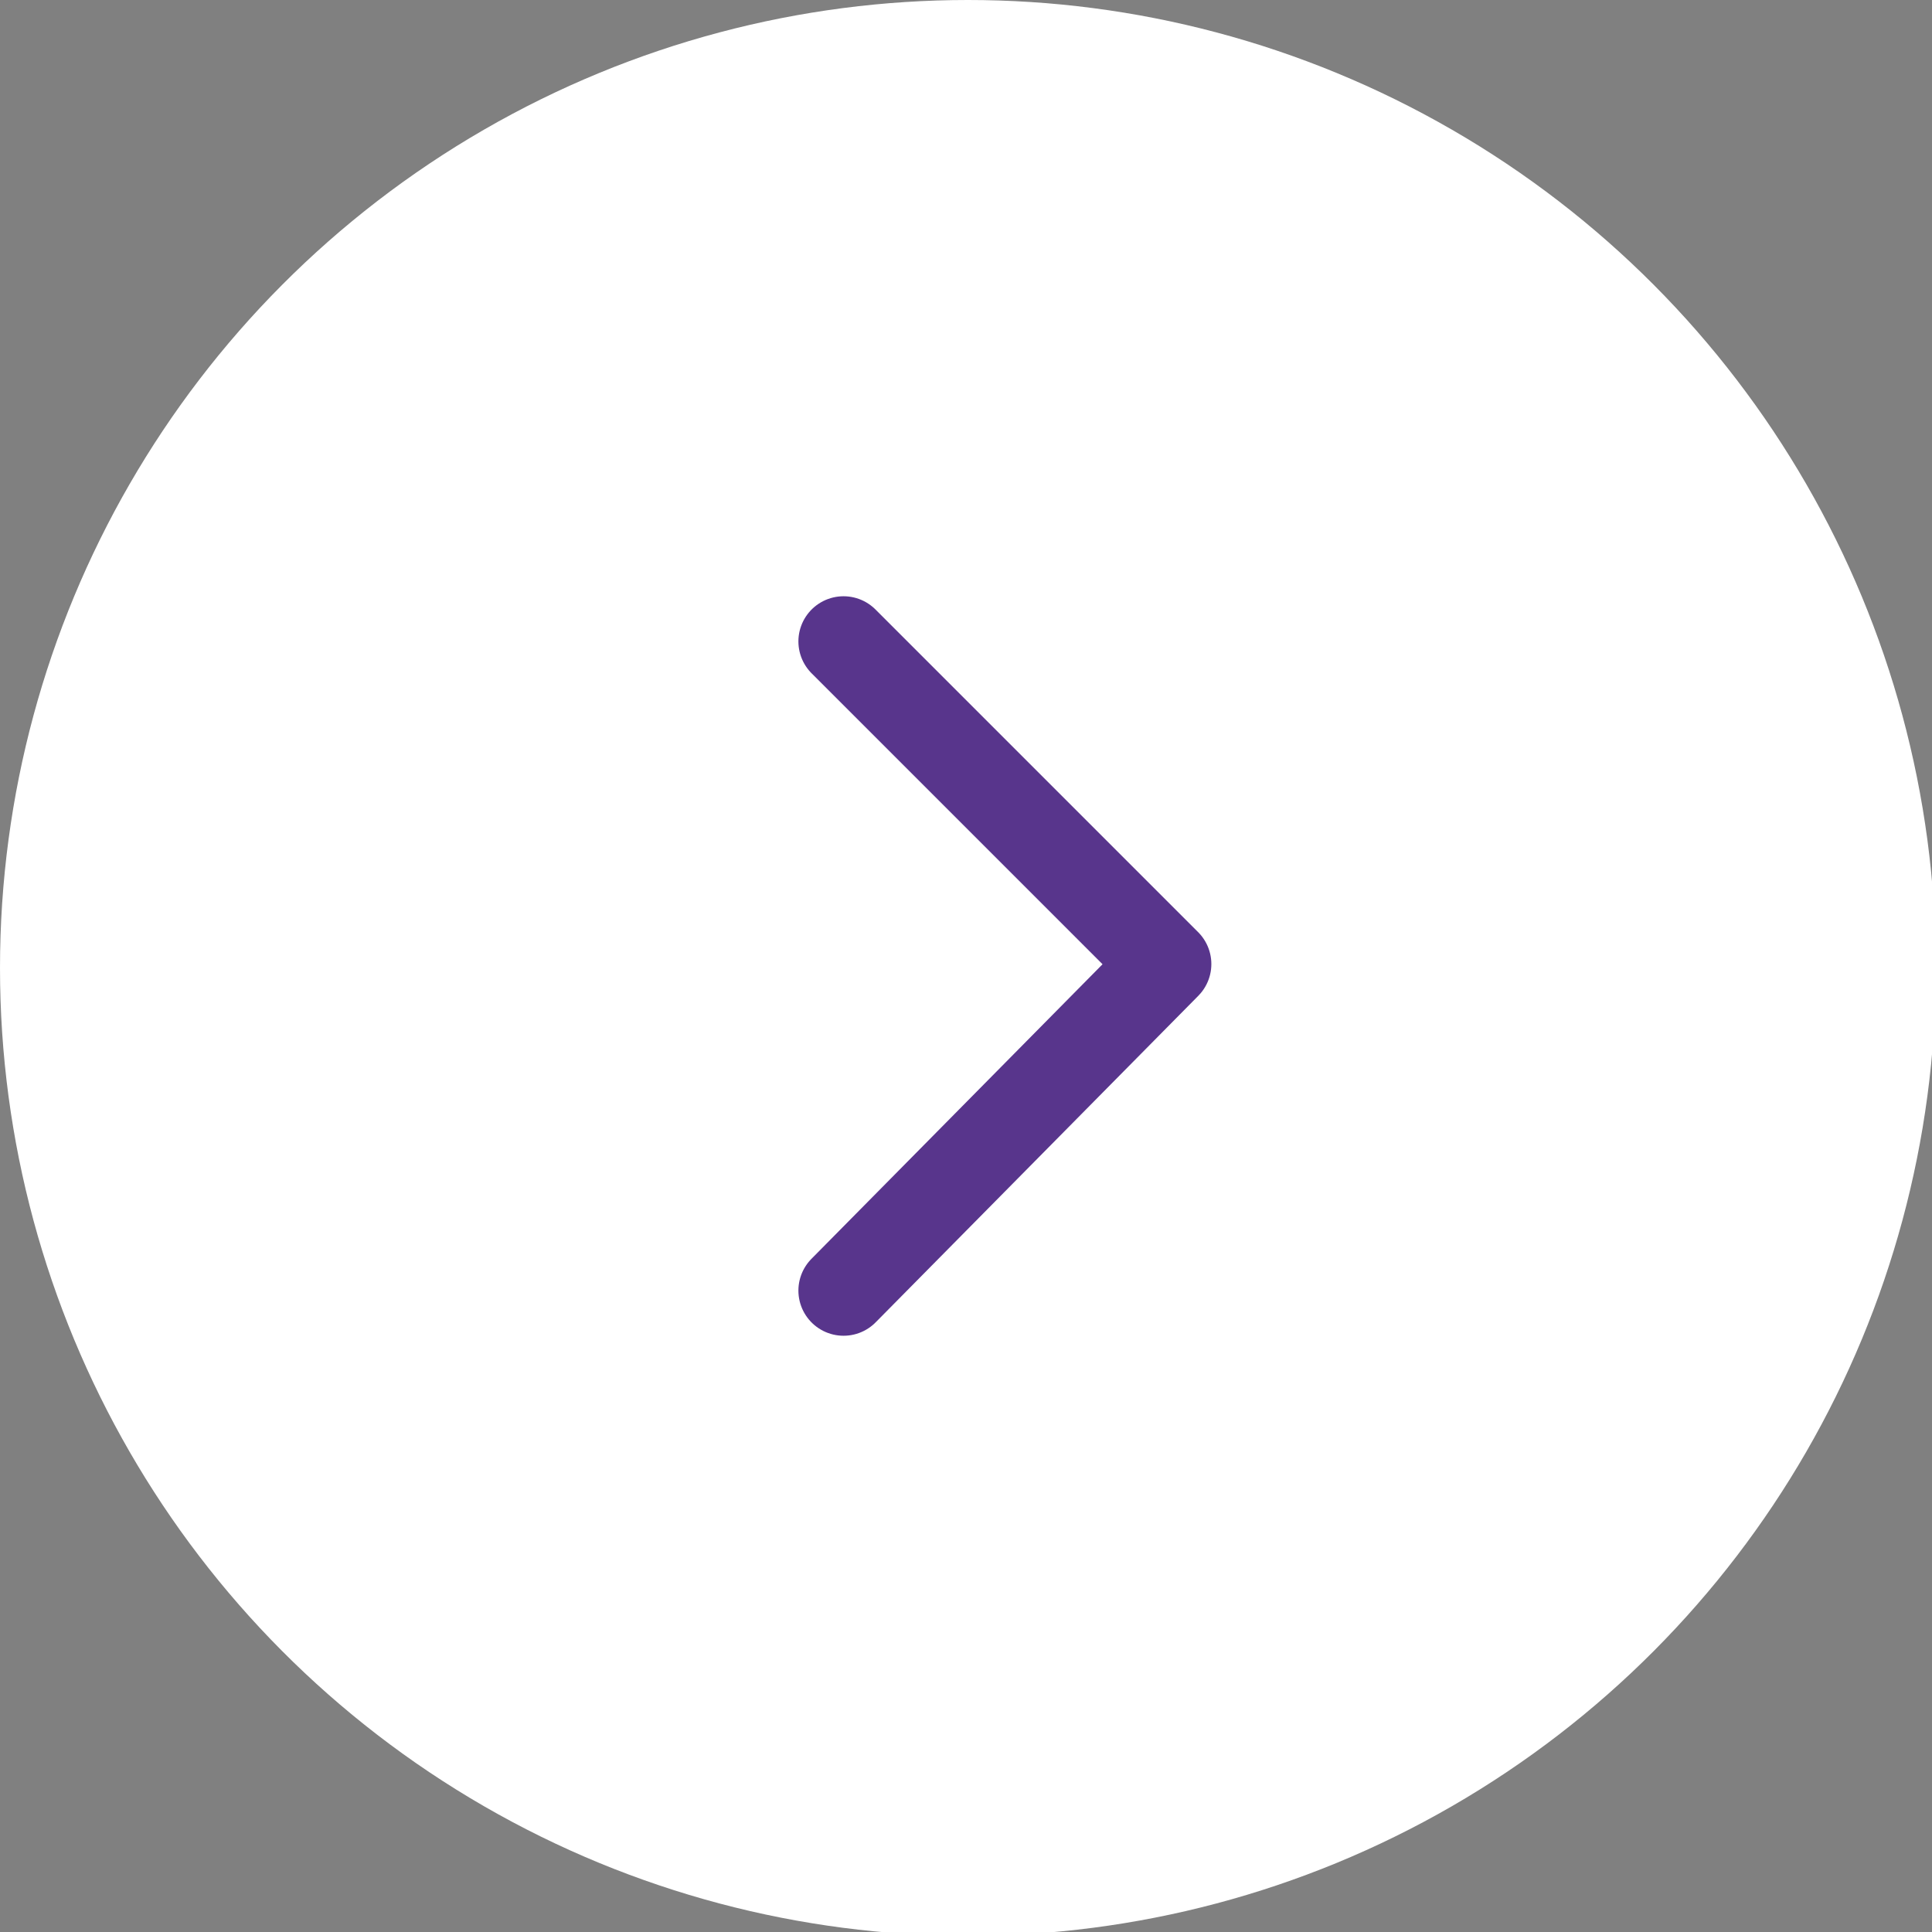
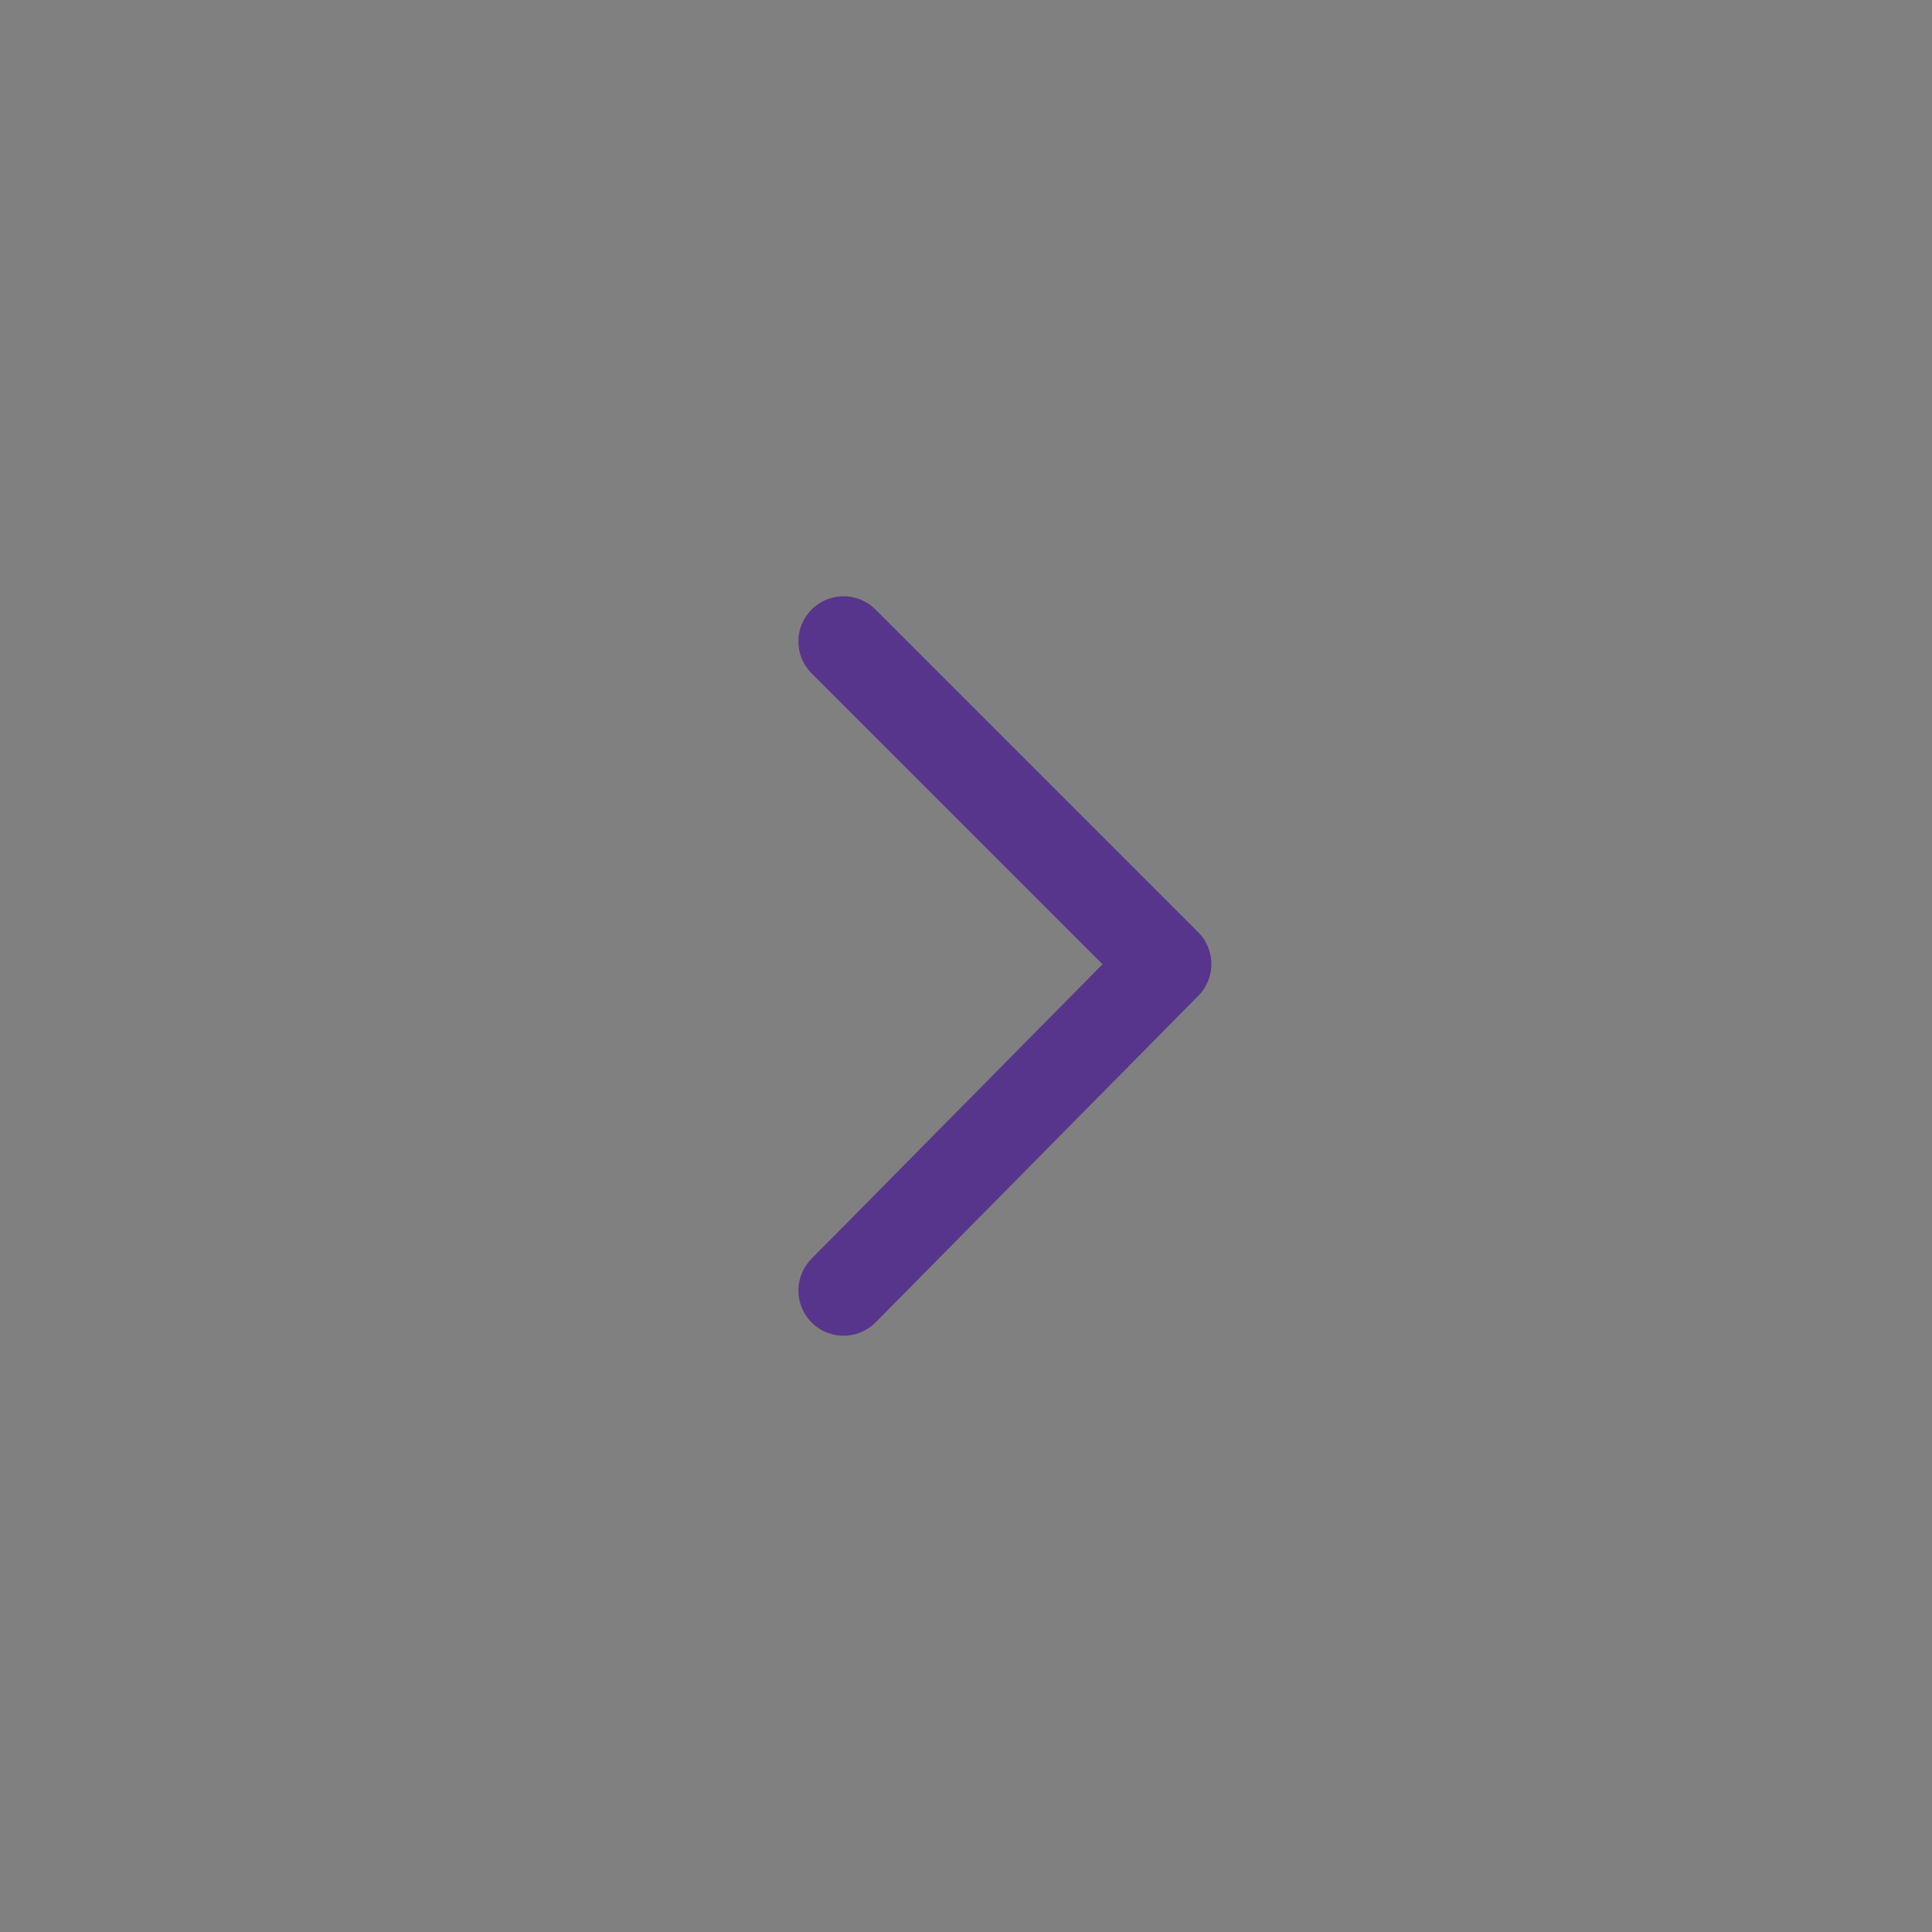
<svg xmlns="http://www.w3.org/2000/svg" version="1.1" id="Capa_1" x="0px" y="0px" viewBox="0 0 49.7 49.7" style="enable-background:new 0 0 49.7 49.7;" xml:space="preserve">
  <rect x="0" y="0" width="49.7" height="49.7" fill="#808080" stroke="none" />
  <style type="text/css">
	.st0{fill:#FFFFFF;}
	.st1{fill:none;stroke:#58358C;stroke-width:2.323;stroke-linecap:round;stroke-linejoin:round;stroke-miterlimit:10;}
</style>
  <g>
-     <circle class="st0" cx="24.9" cy="24.9" r="24.9" />
    <polyline class="st1" points="21.7,16.5 30,24.8 21.7,33.2  " />
  </g>
</svg>